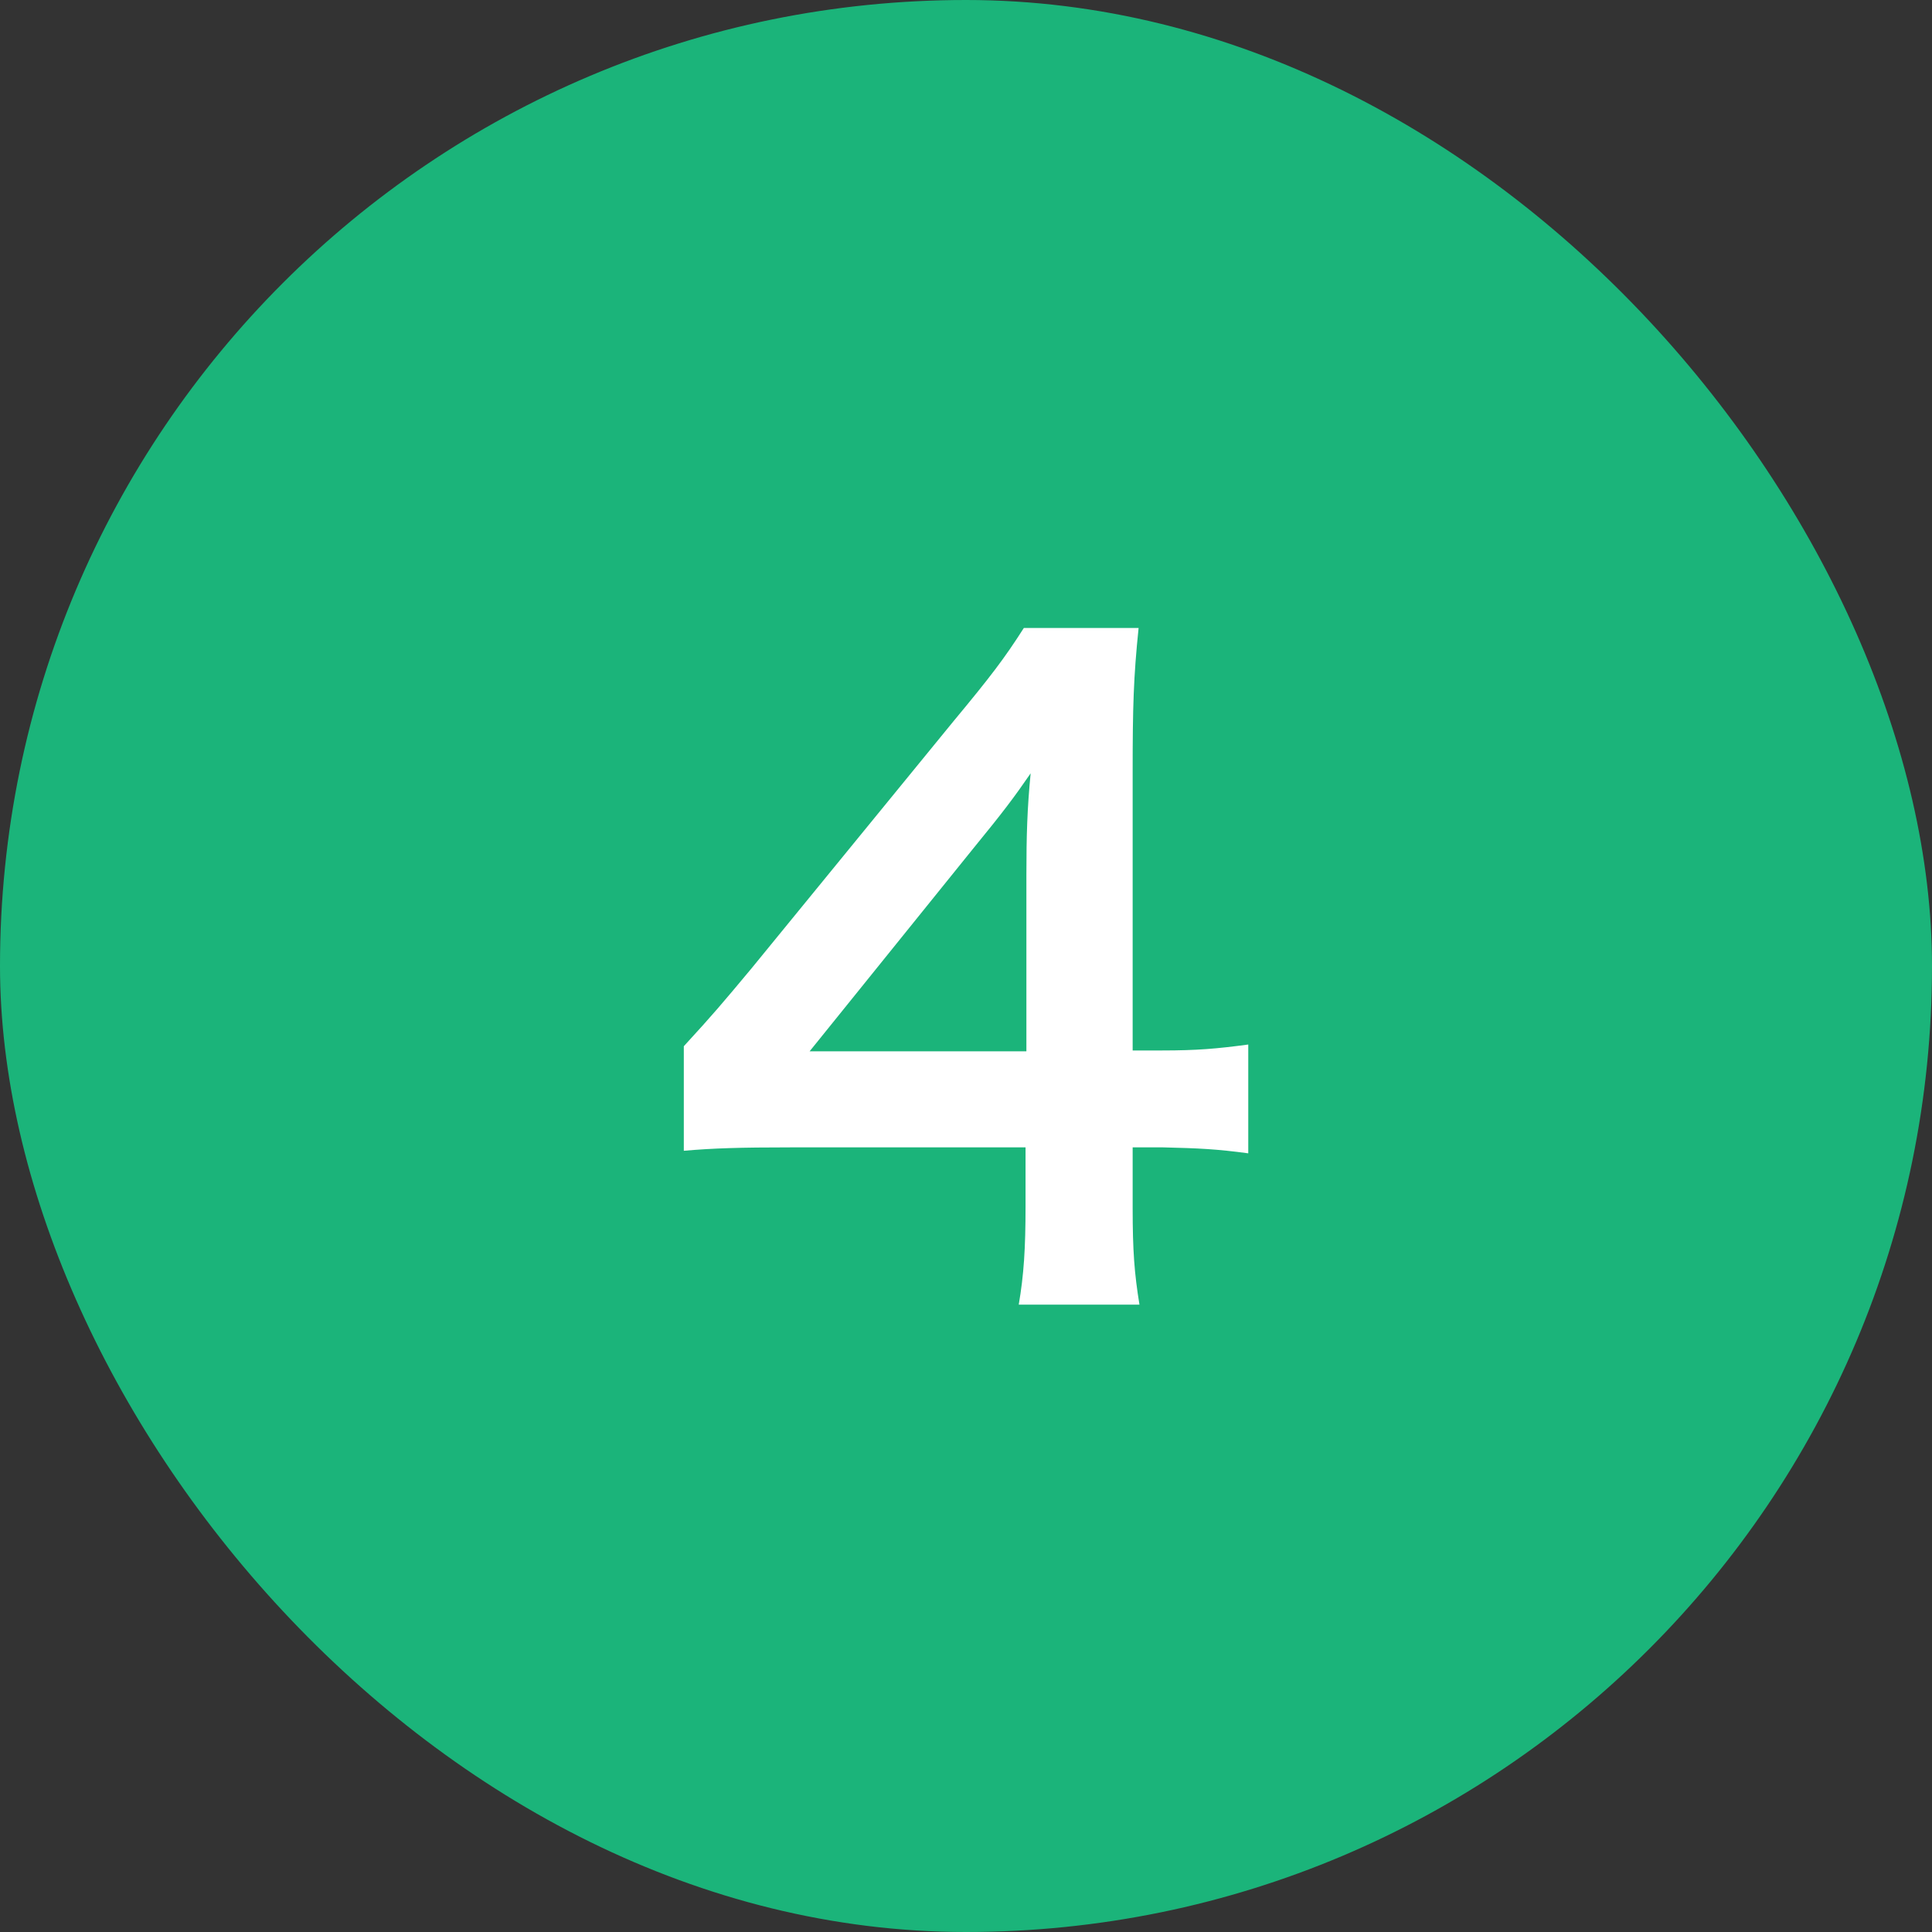
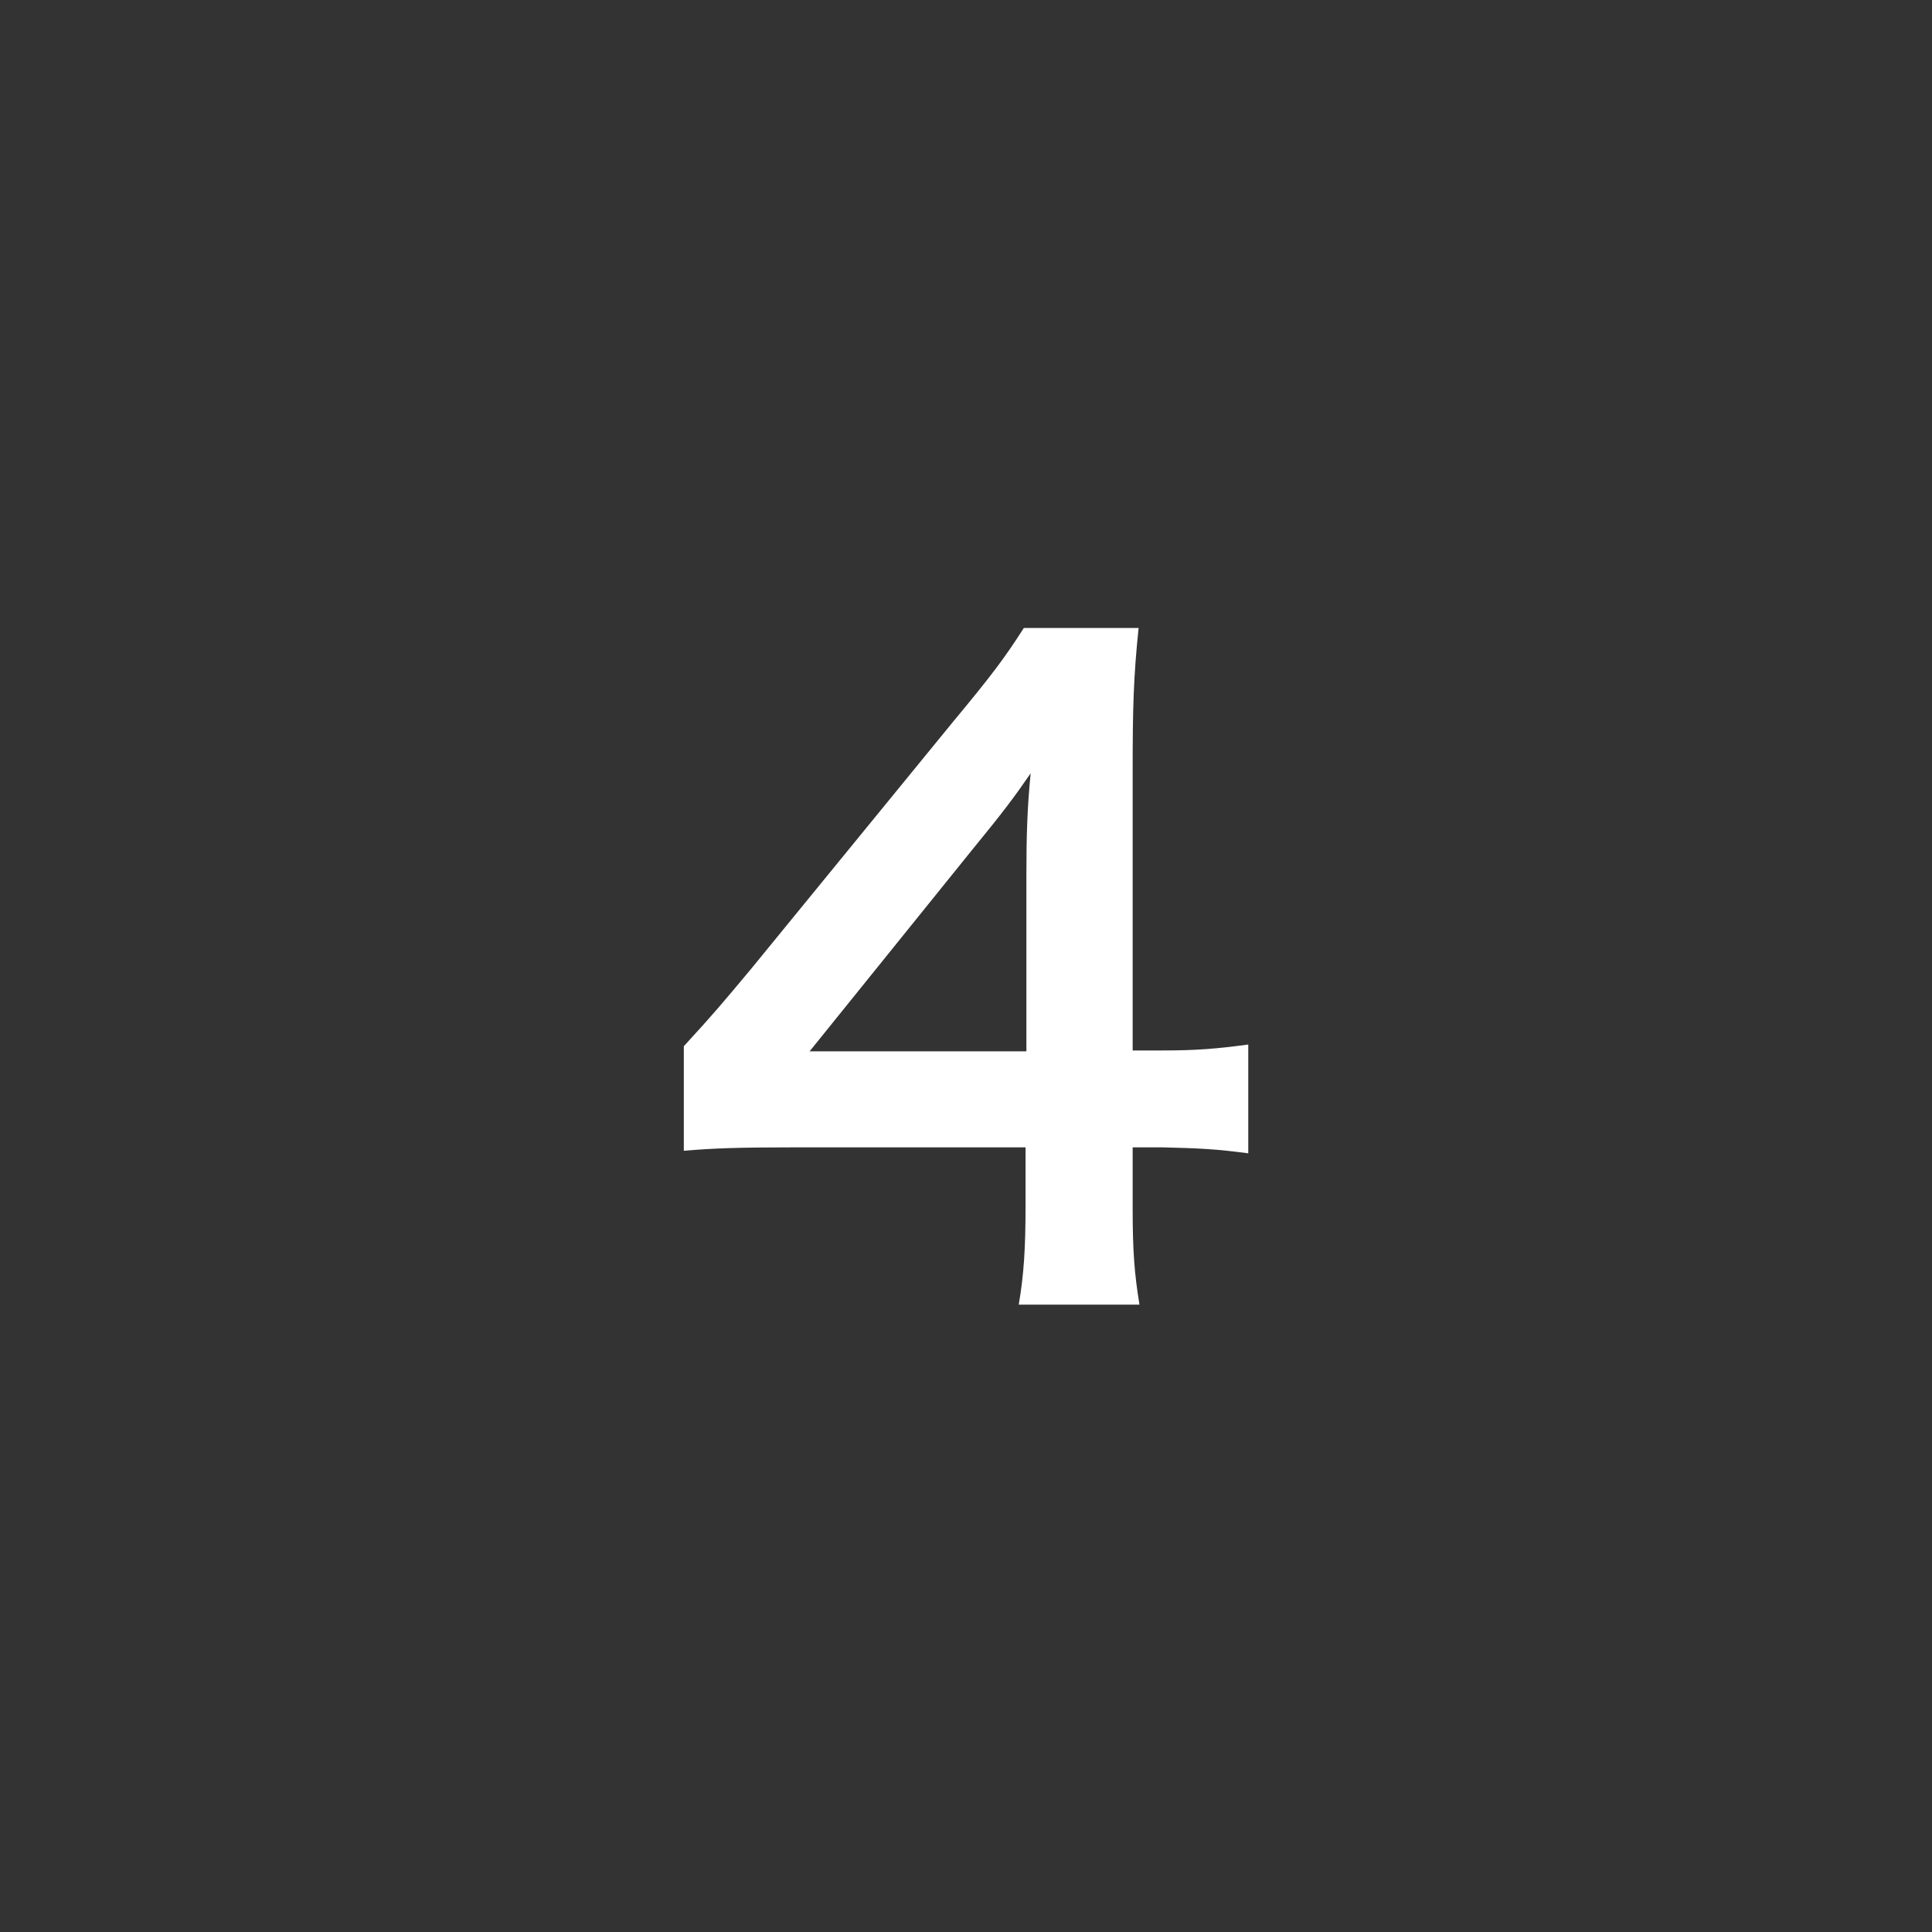
<svg xmlns="http://www.w3.org/2000/svg" width="50" height="50" viewBox="0 0 50 50" fill="none">
  <rect x="0" y="0" width="50" height="50" fill="#333333" stroke="none" />
-   <rect width="50" height="50" rx="25" fill="#1BB47A" />
  <path d="M32.305 27.032V29.848C31.491 29.738 31.029 29.716 30.105 29.694H29.313V31.256C29.313 32.378 29.357 32.95 29.489 33.764H26.365C26.497 32.994 26.541 32.312 26.541 31.212V29.694H20.447C19.149 29.694 18.445 29.716 17.697 29.782V27.076C18.445 26.262 18.687 25.976 19.457 25.052L24.671 18.672C25.639 17.506 25.991 17.044 26.497 16.252H29.467C29.335 17.528 29.313 18.298 29.313 19.97V27.186H30.083C30.963 27.186 31.491 27.142 32.305 27.032ZM26.563 27.208V22.654C26.563 21.62 26.585 20.916 26.673 20.014C26.233 20.652 25.969 21.004 25.177 21.972L20.953 27.208H26.563Z" fill="white" />
</svg>